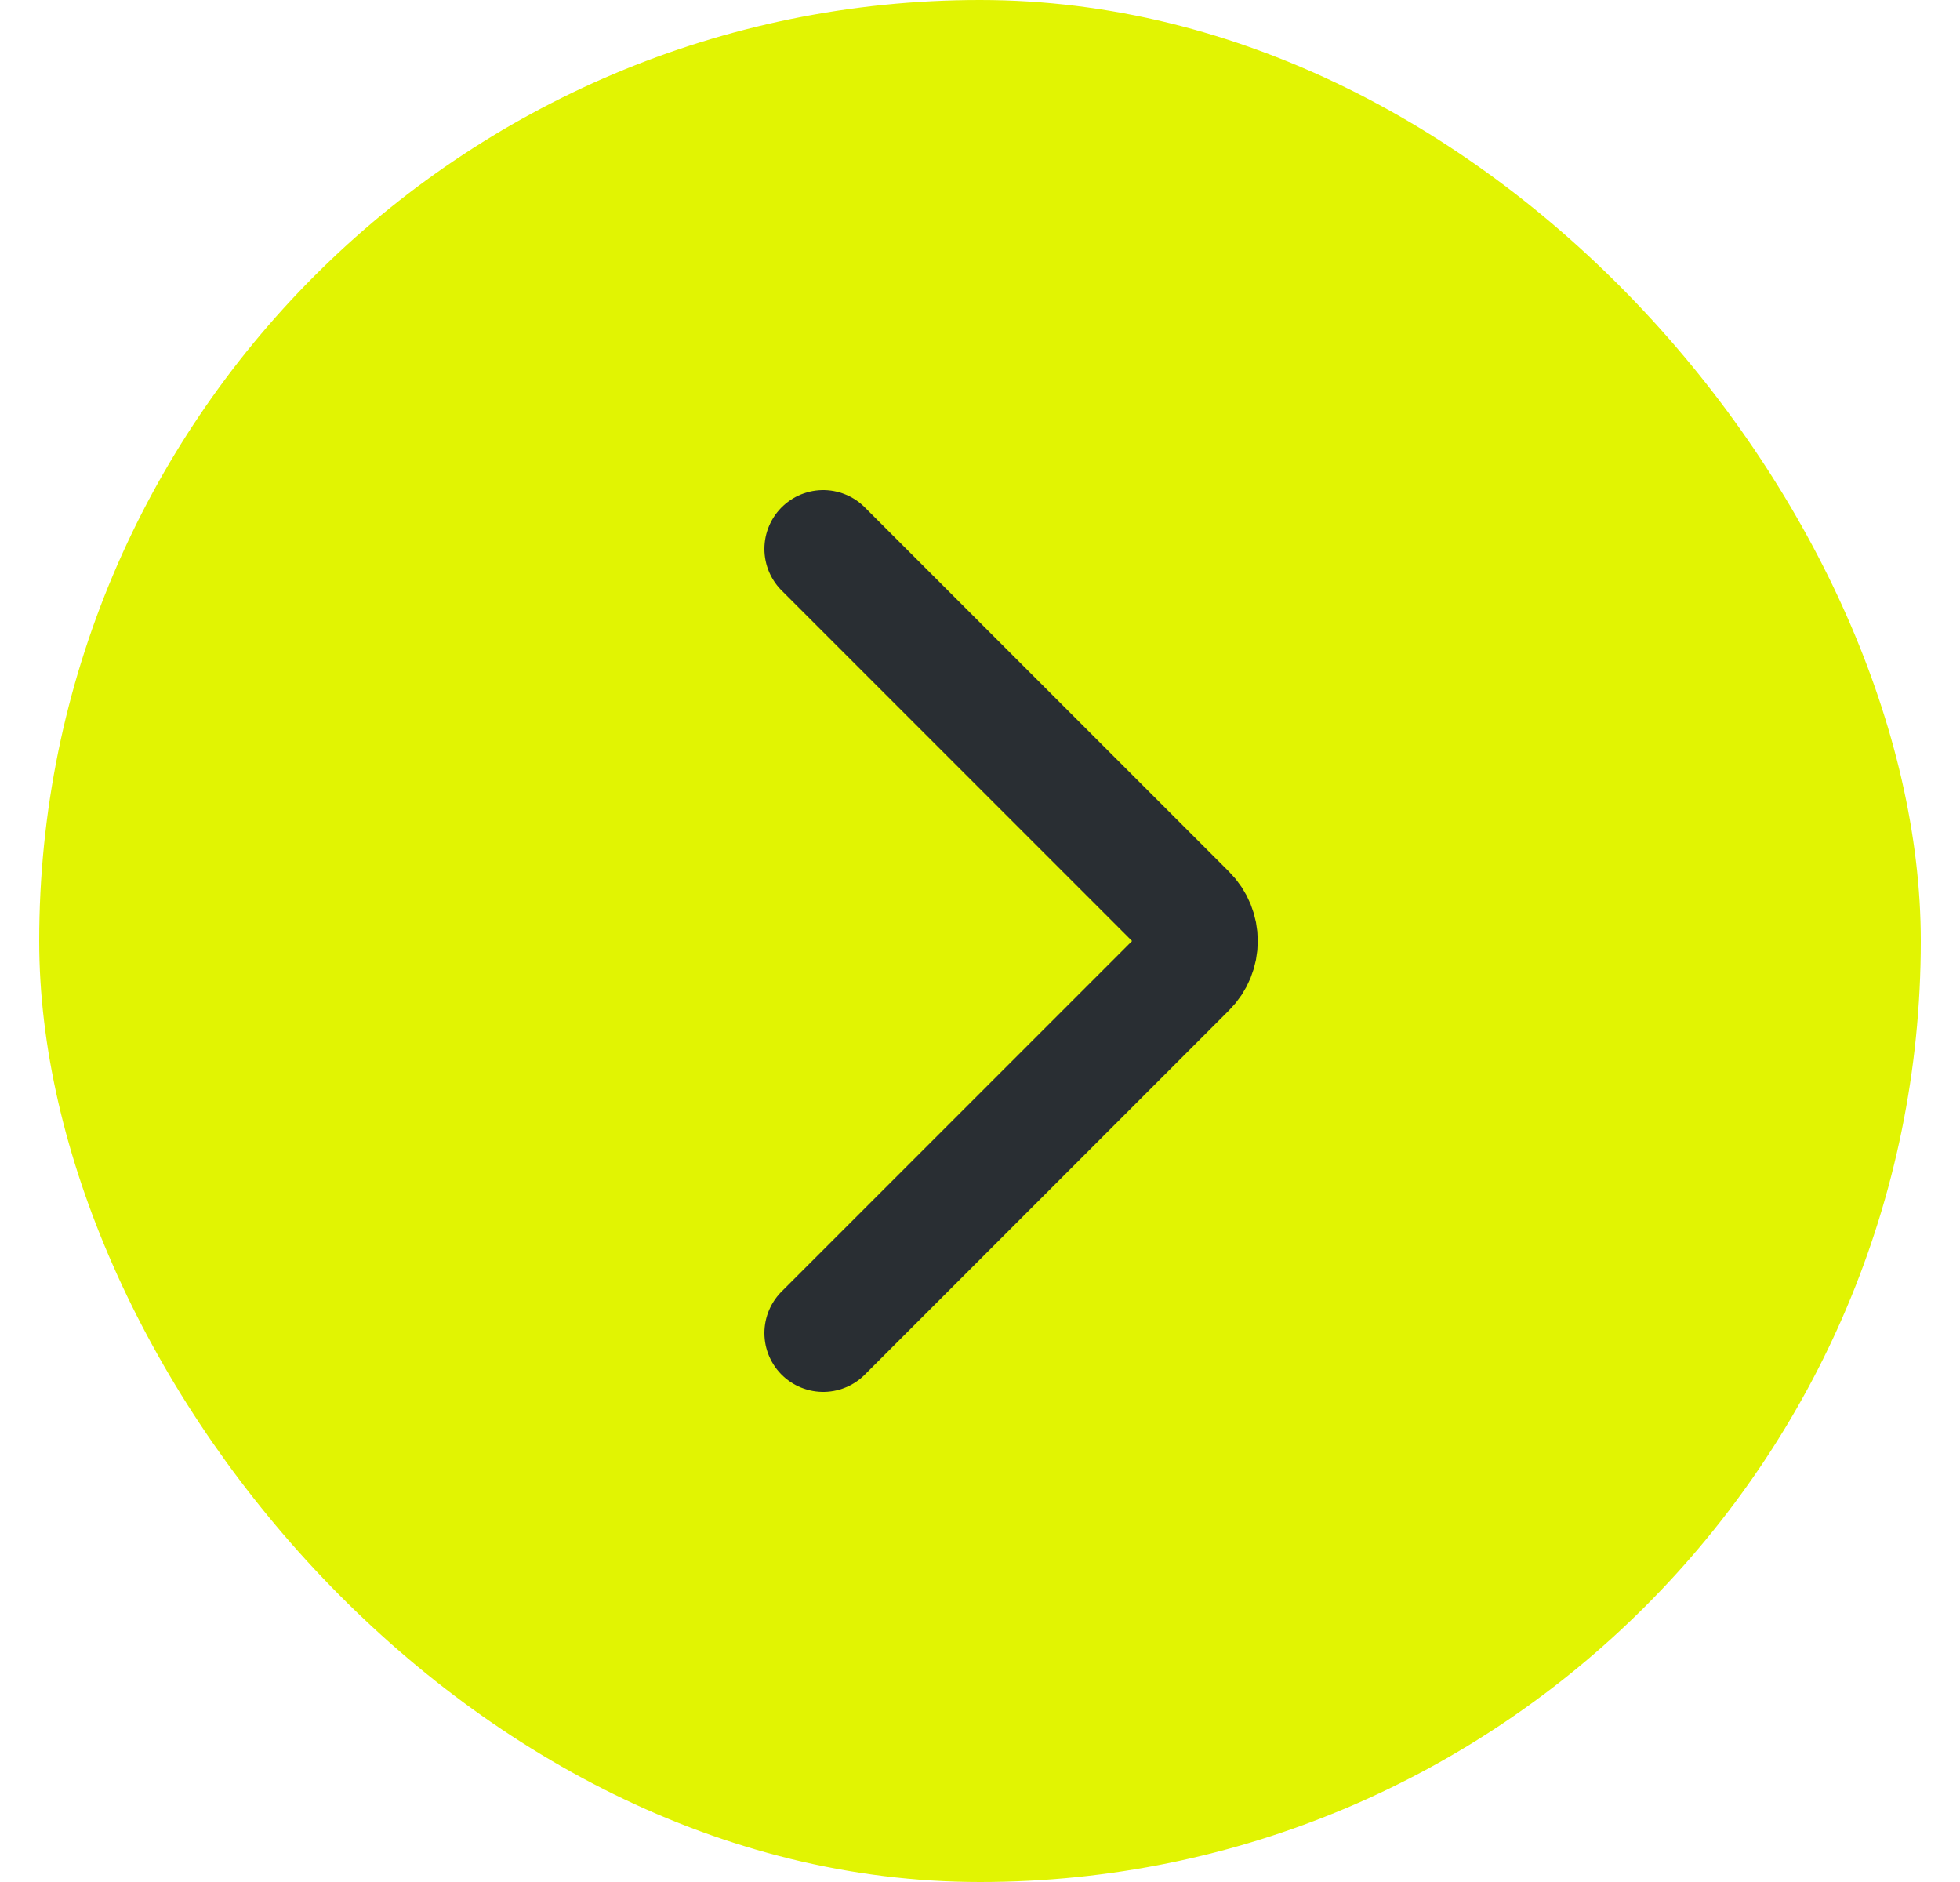
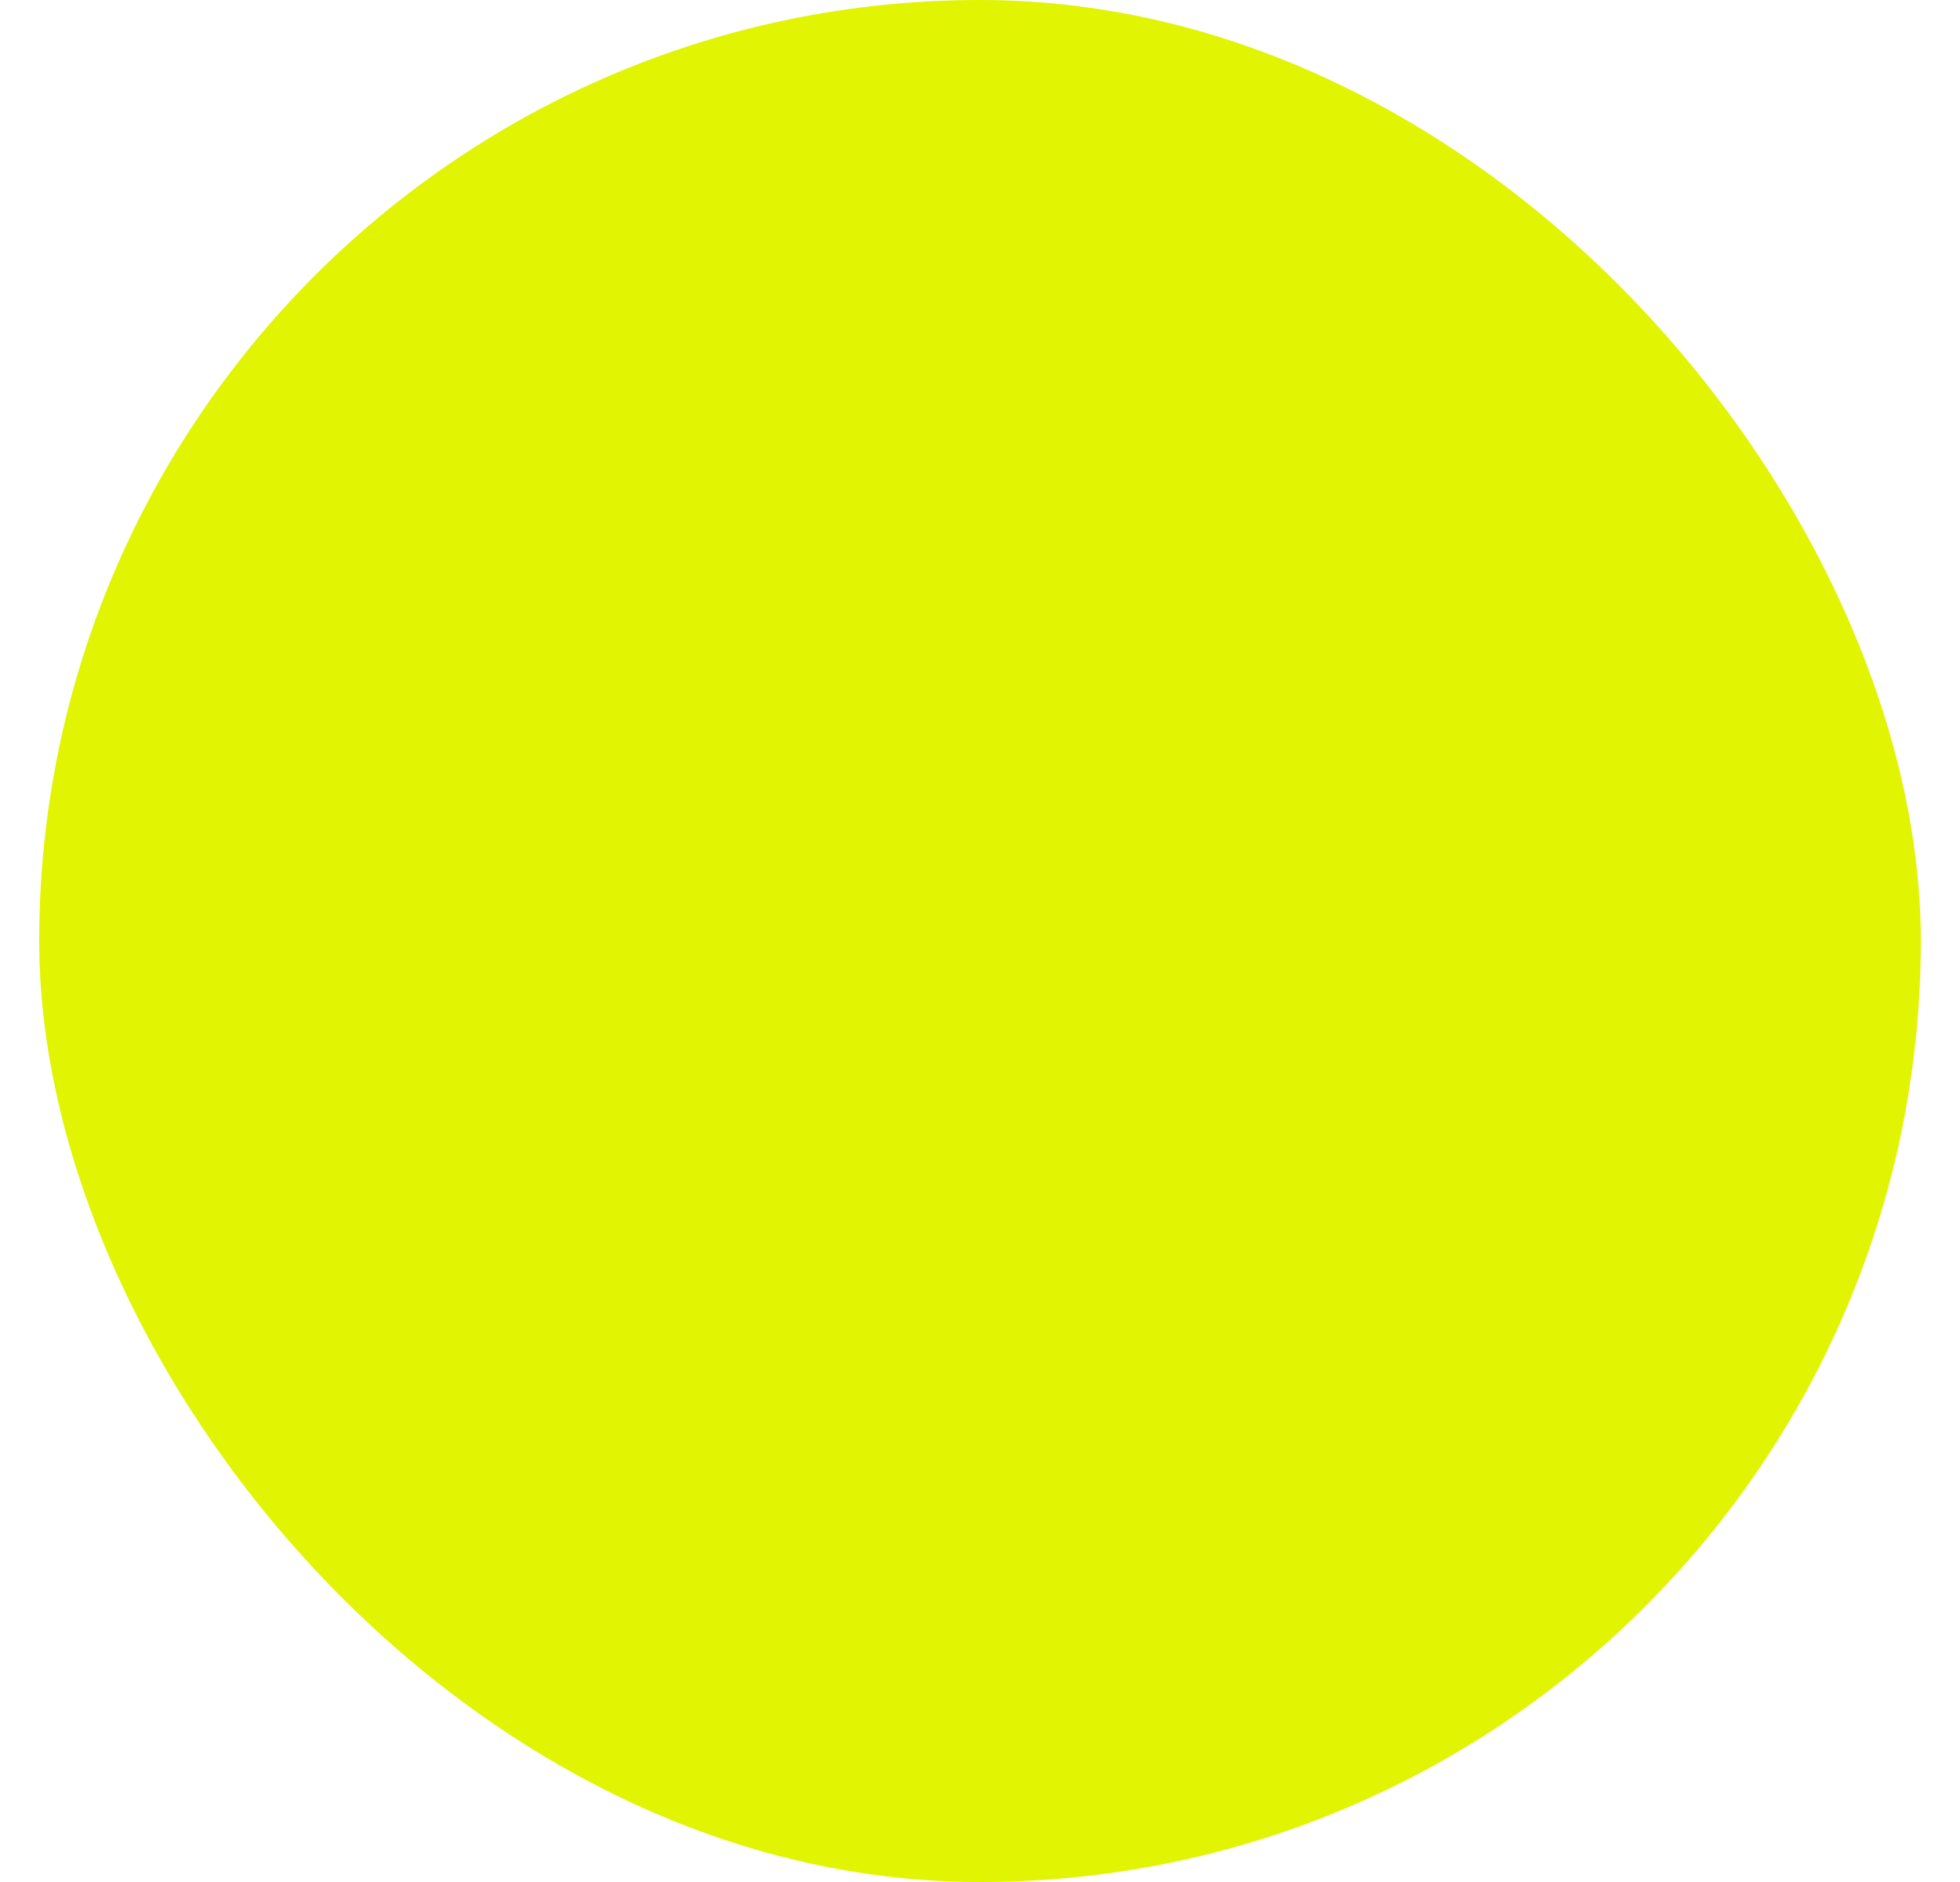
<svg xmlns="http://www.w3.org/2000/svg" width="25" height="24" viewBox="0 0 25 24" fill="none">
  <rect x="0.5" width="24" height="24" rx="12" fill="#E1F402" />
-   <path d="M10.5 7L15.146 11.646C15.342 11.842 15.342 12.158 15.146 12.354L10.5 17" stroke="#292E33" stroke-width="1.5" stroke-linecap="round" />
</svg>